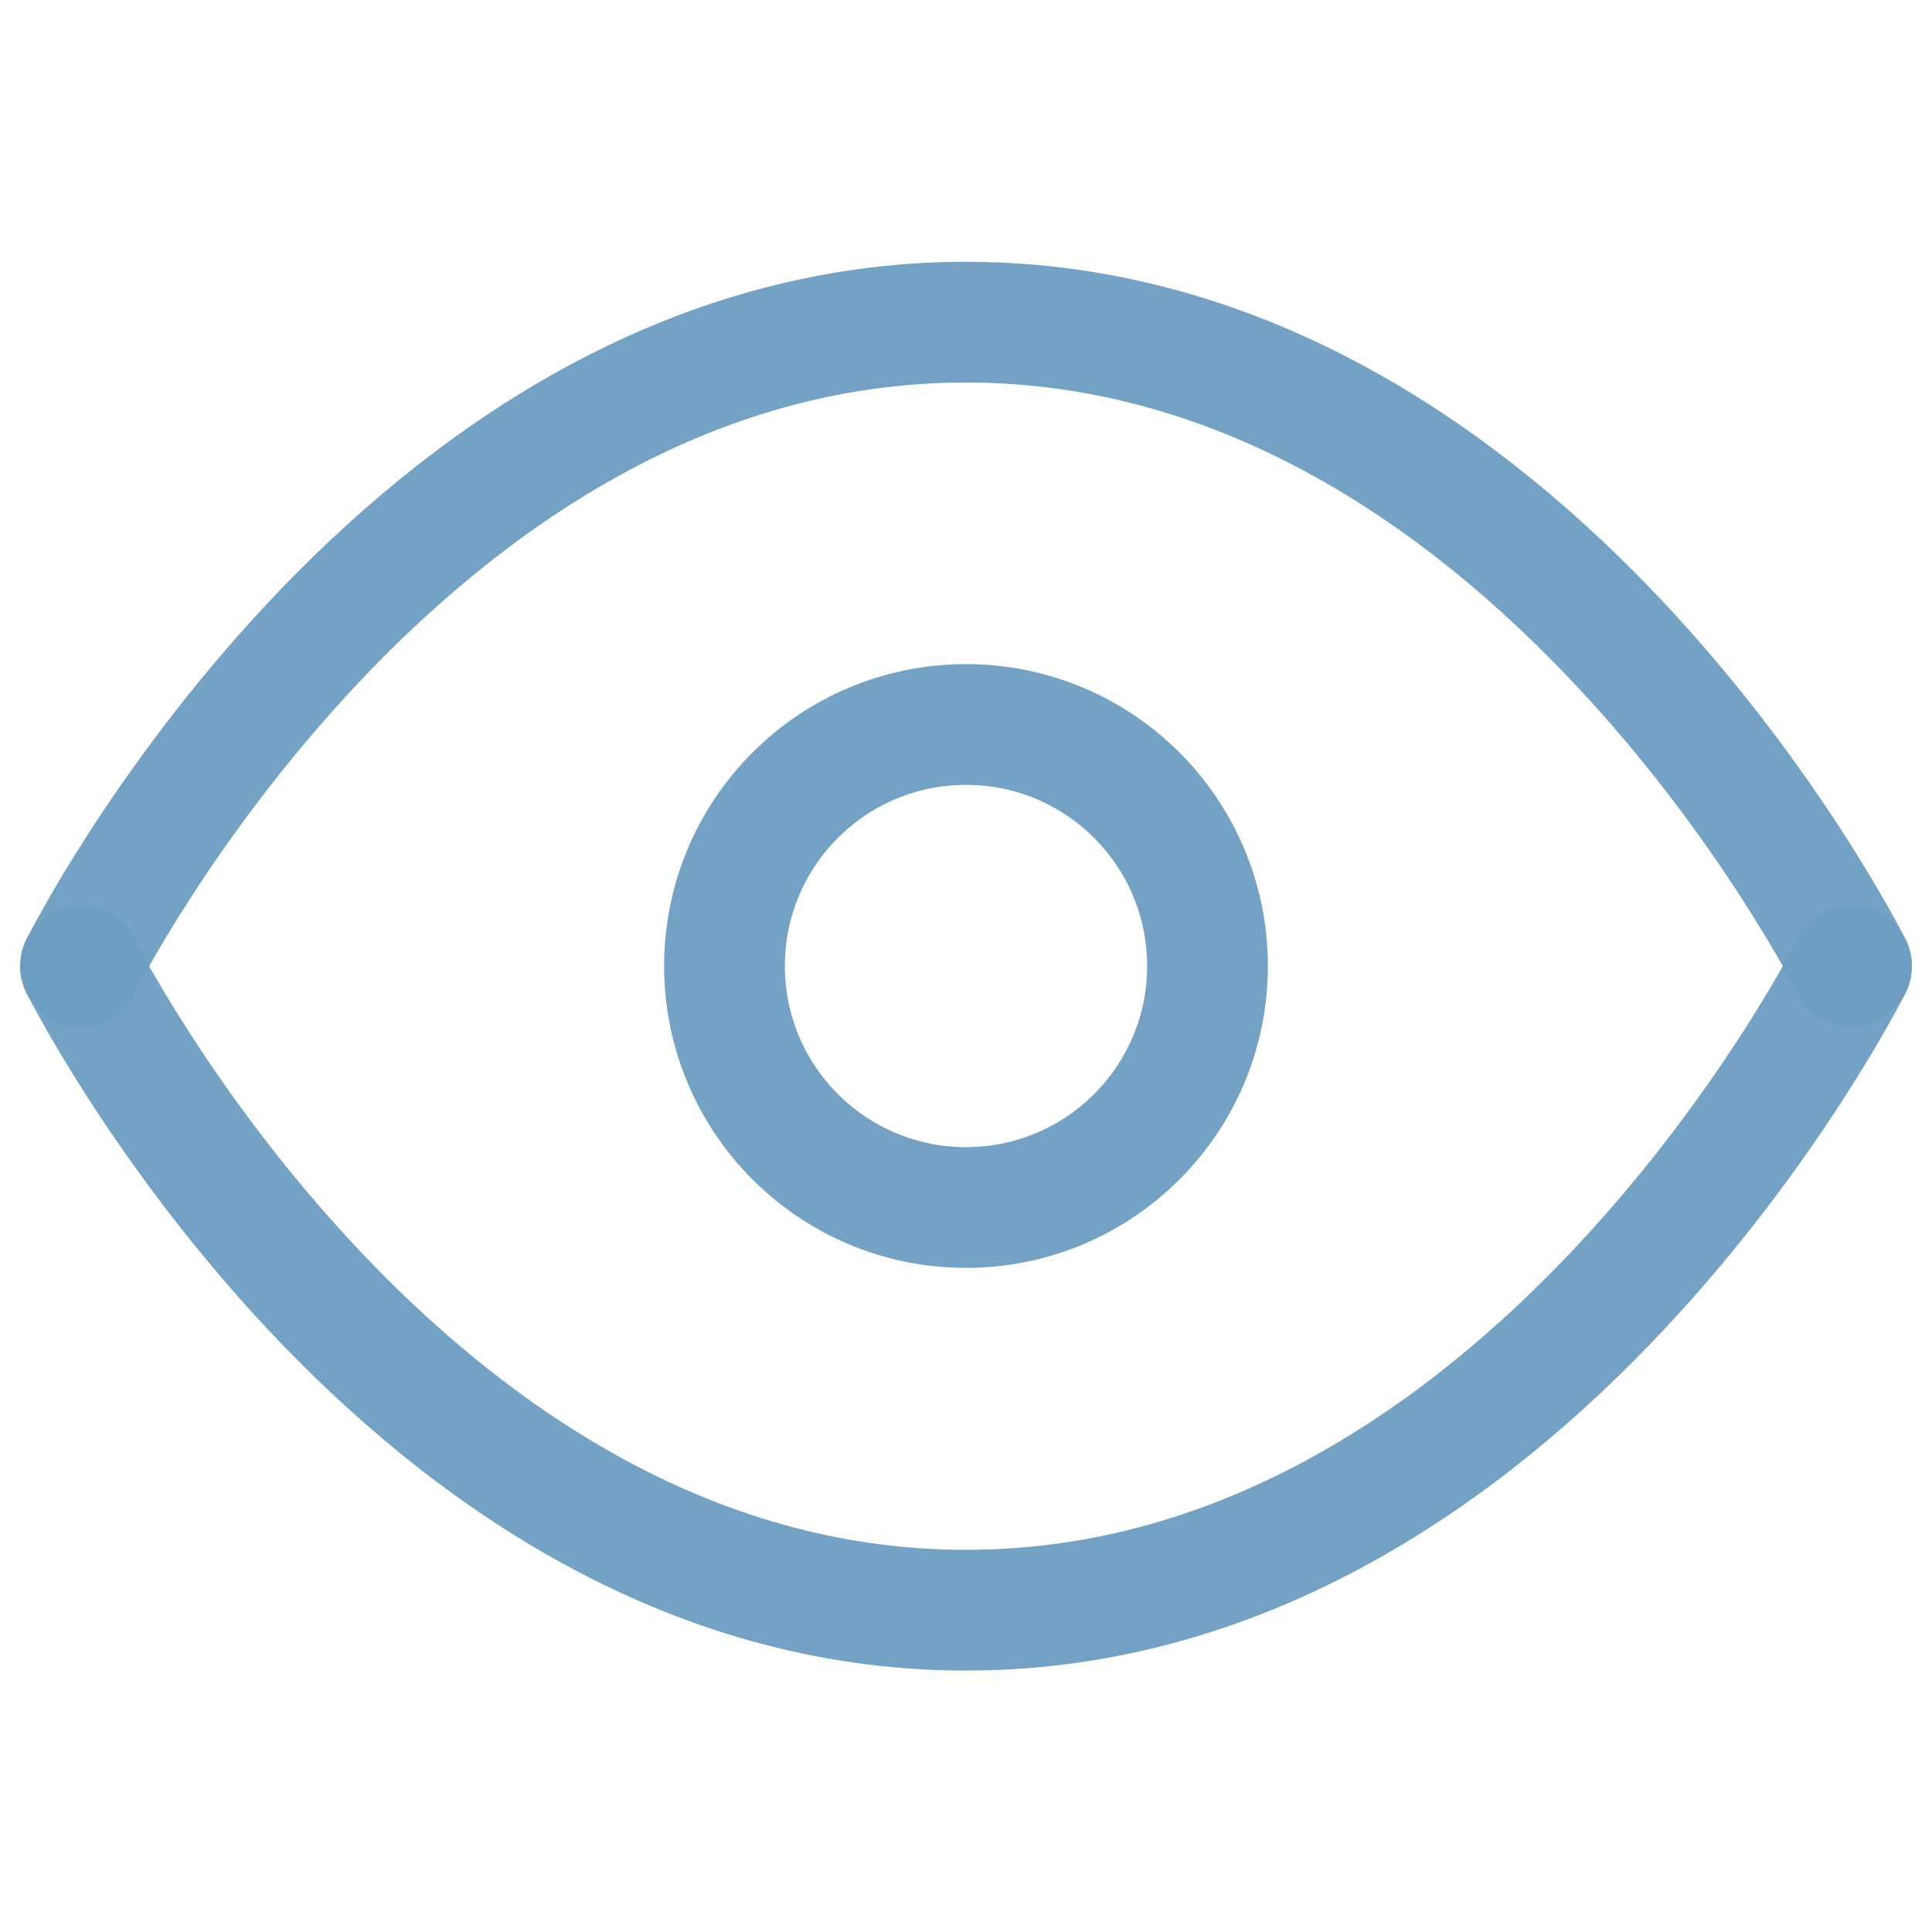
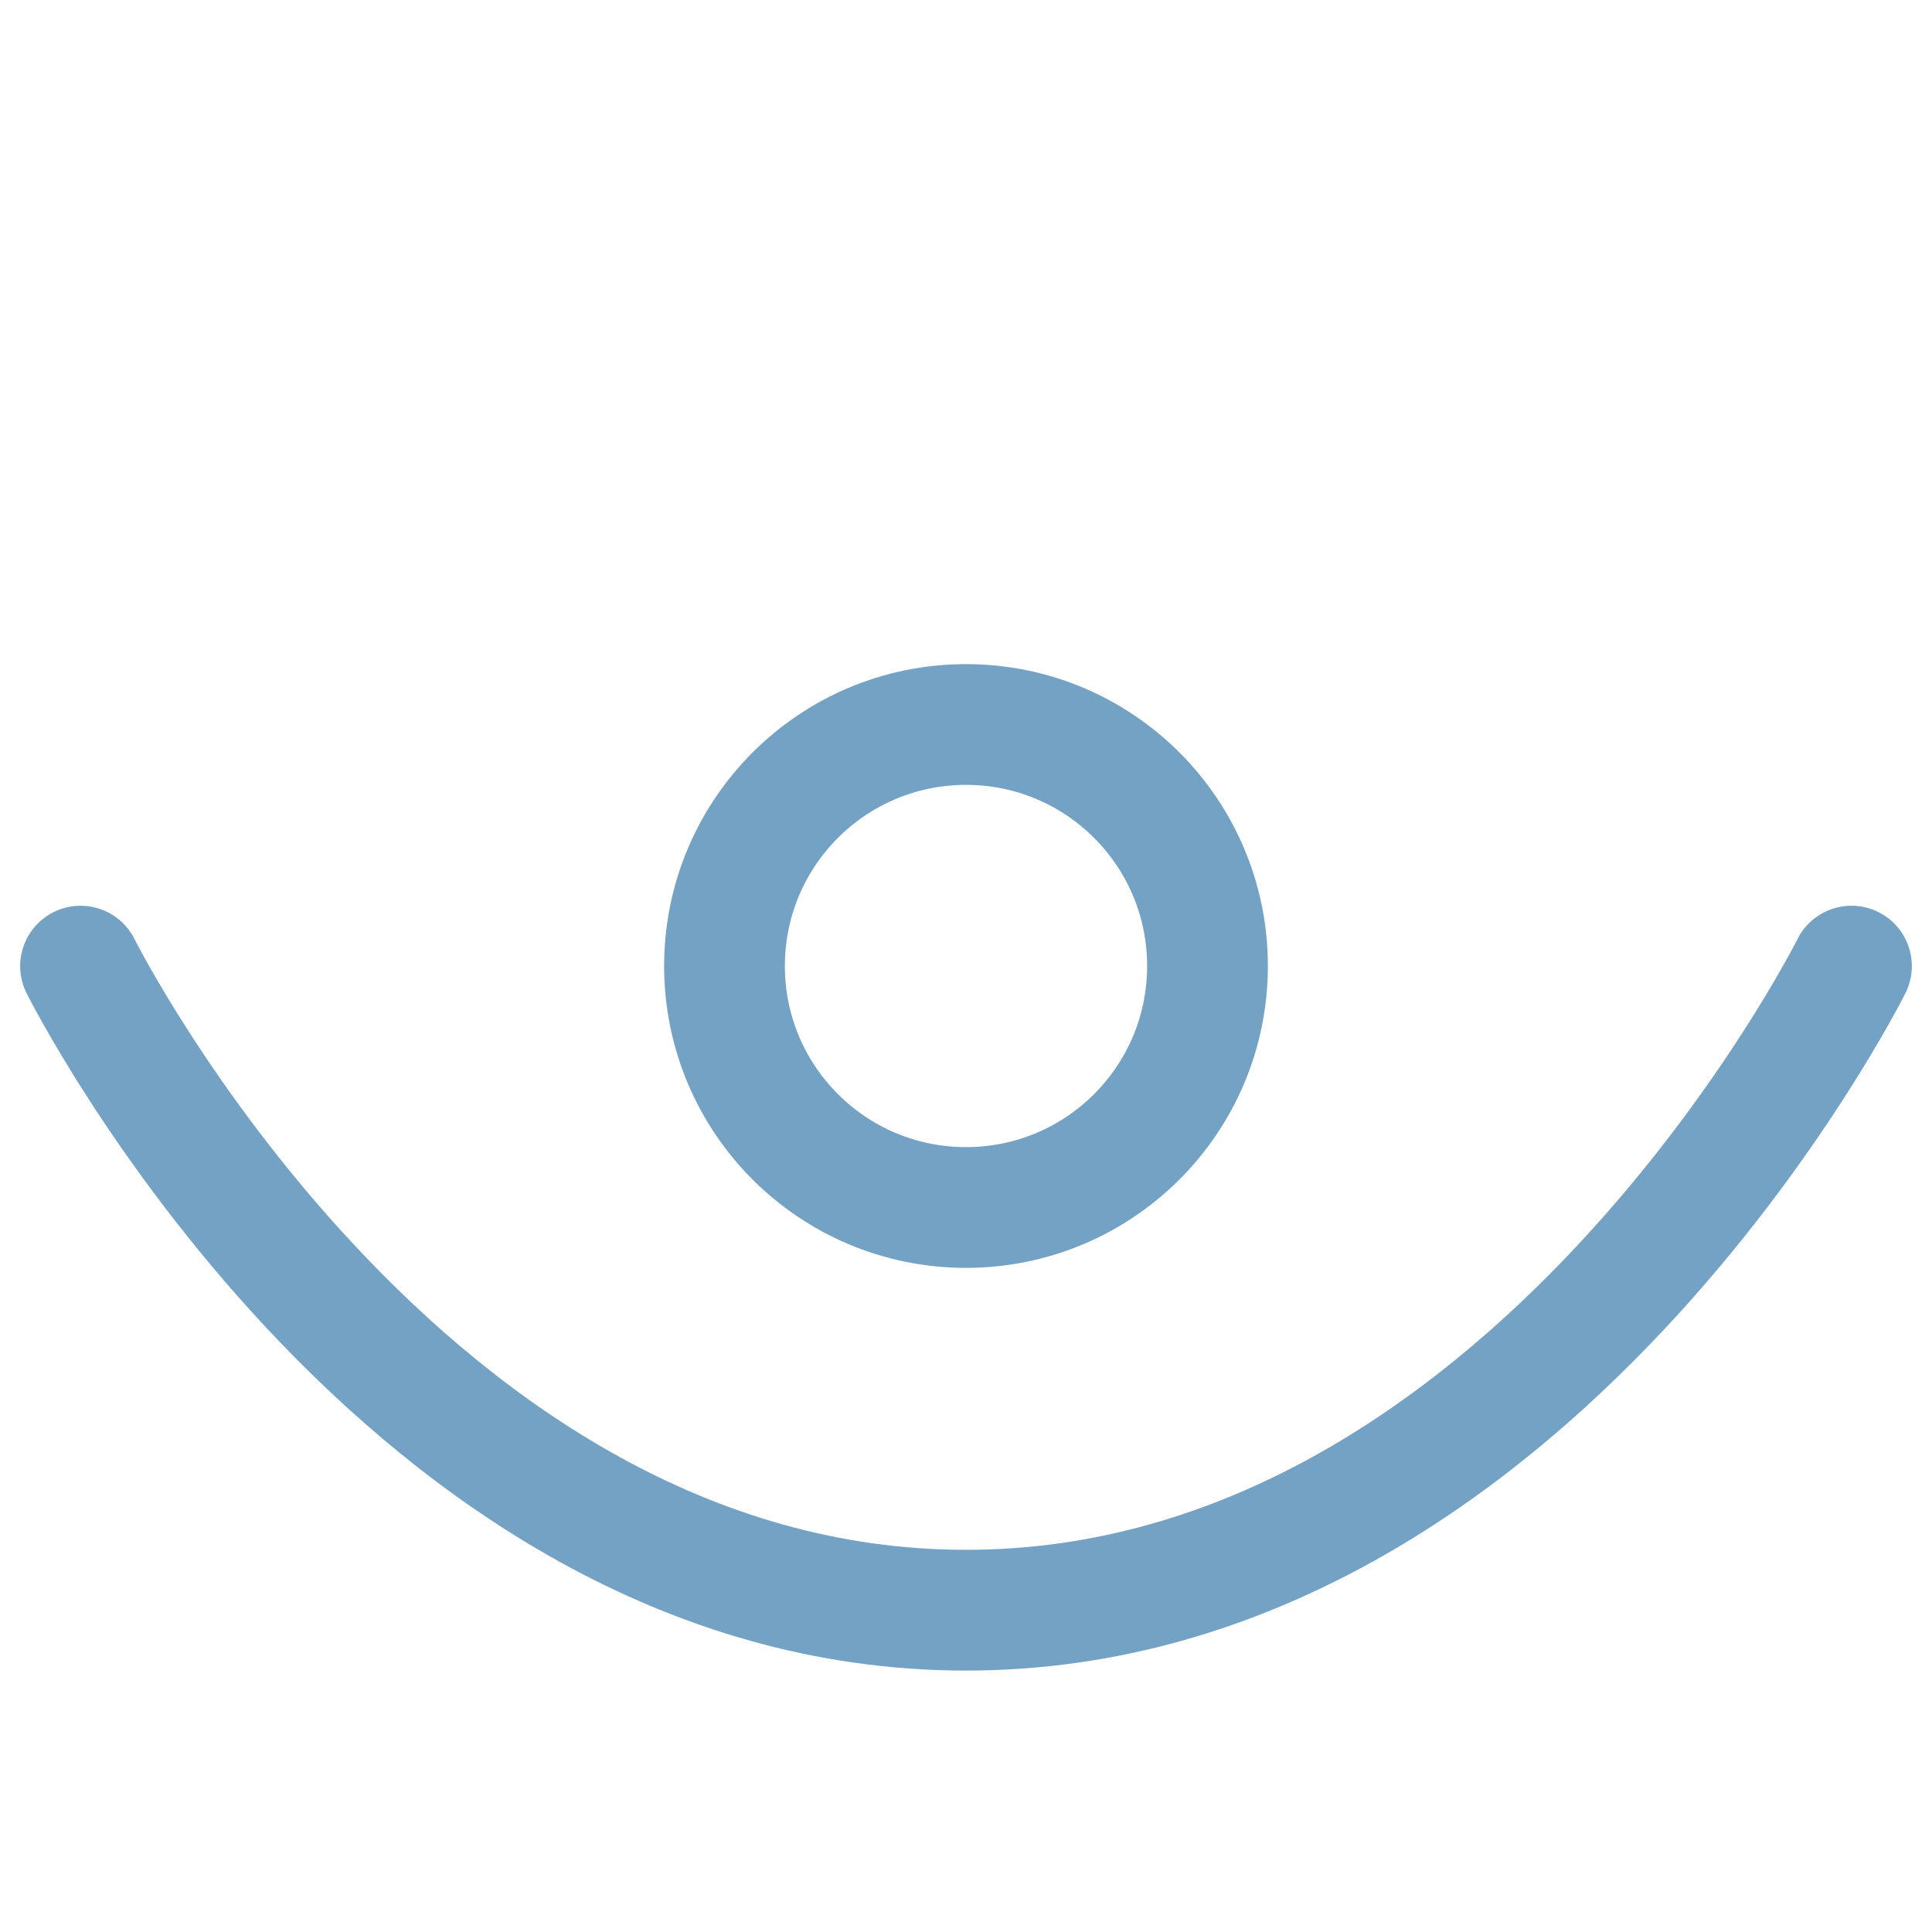
<svg xmlns="http://www.w3.org/2000/svg" width="16" height="16" viewBox="0 0 16 16" fill="none">
-   <path d="M0.667 8.001C0.667 8.001 3.333 2.668 8 2.668C12.667 2.668 15.333 8.001 15.333 8.001" stroke="#6E9EC1" stroke-opacity="0.95" stroke-linecap="round" stroke-linejoin="round" />
  <path d="M0.667 8.001C0.667 8.001 3.333 13.335 8 13.335C12.667 13.335 15.333 8.001 15.333 8.001" stroke="#6E9EC1" stroke-opacity="0.95" stroke-linecap="round" stroke-linejoin="round" />
  <path d="M8 10C9.105 10 10 9.105 10 8C10 6.895 9.105 6 8 6C6.895 6 6 6.895 6 8C6 9.105 6.895 10 8 10Z" stroke="#6E9EC1" stroke-opacity="0.95" stroke-linecap="round" stroke-linejoin="round" />
</svg>